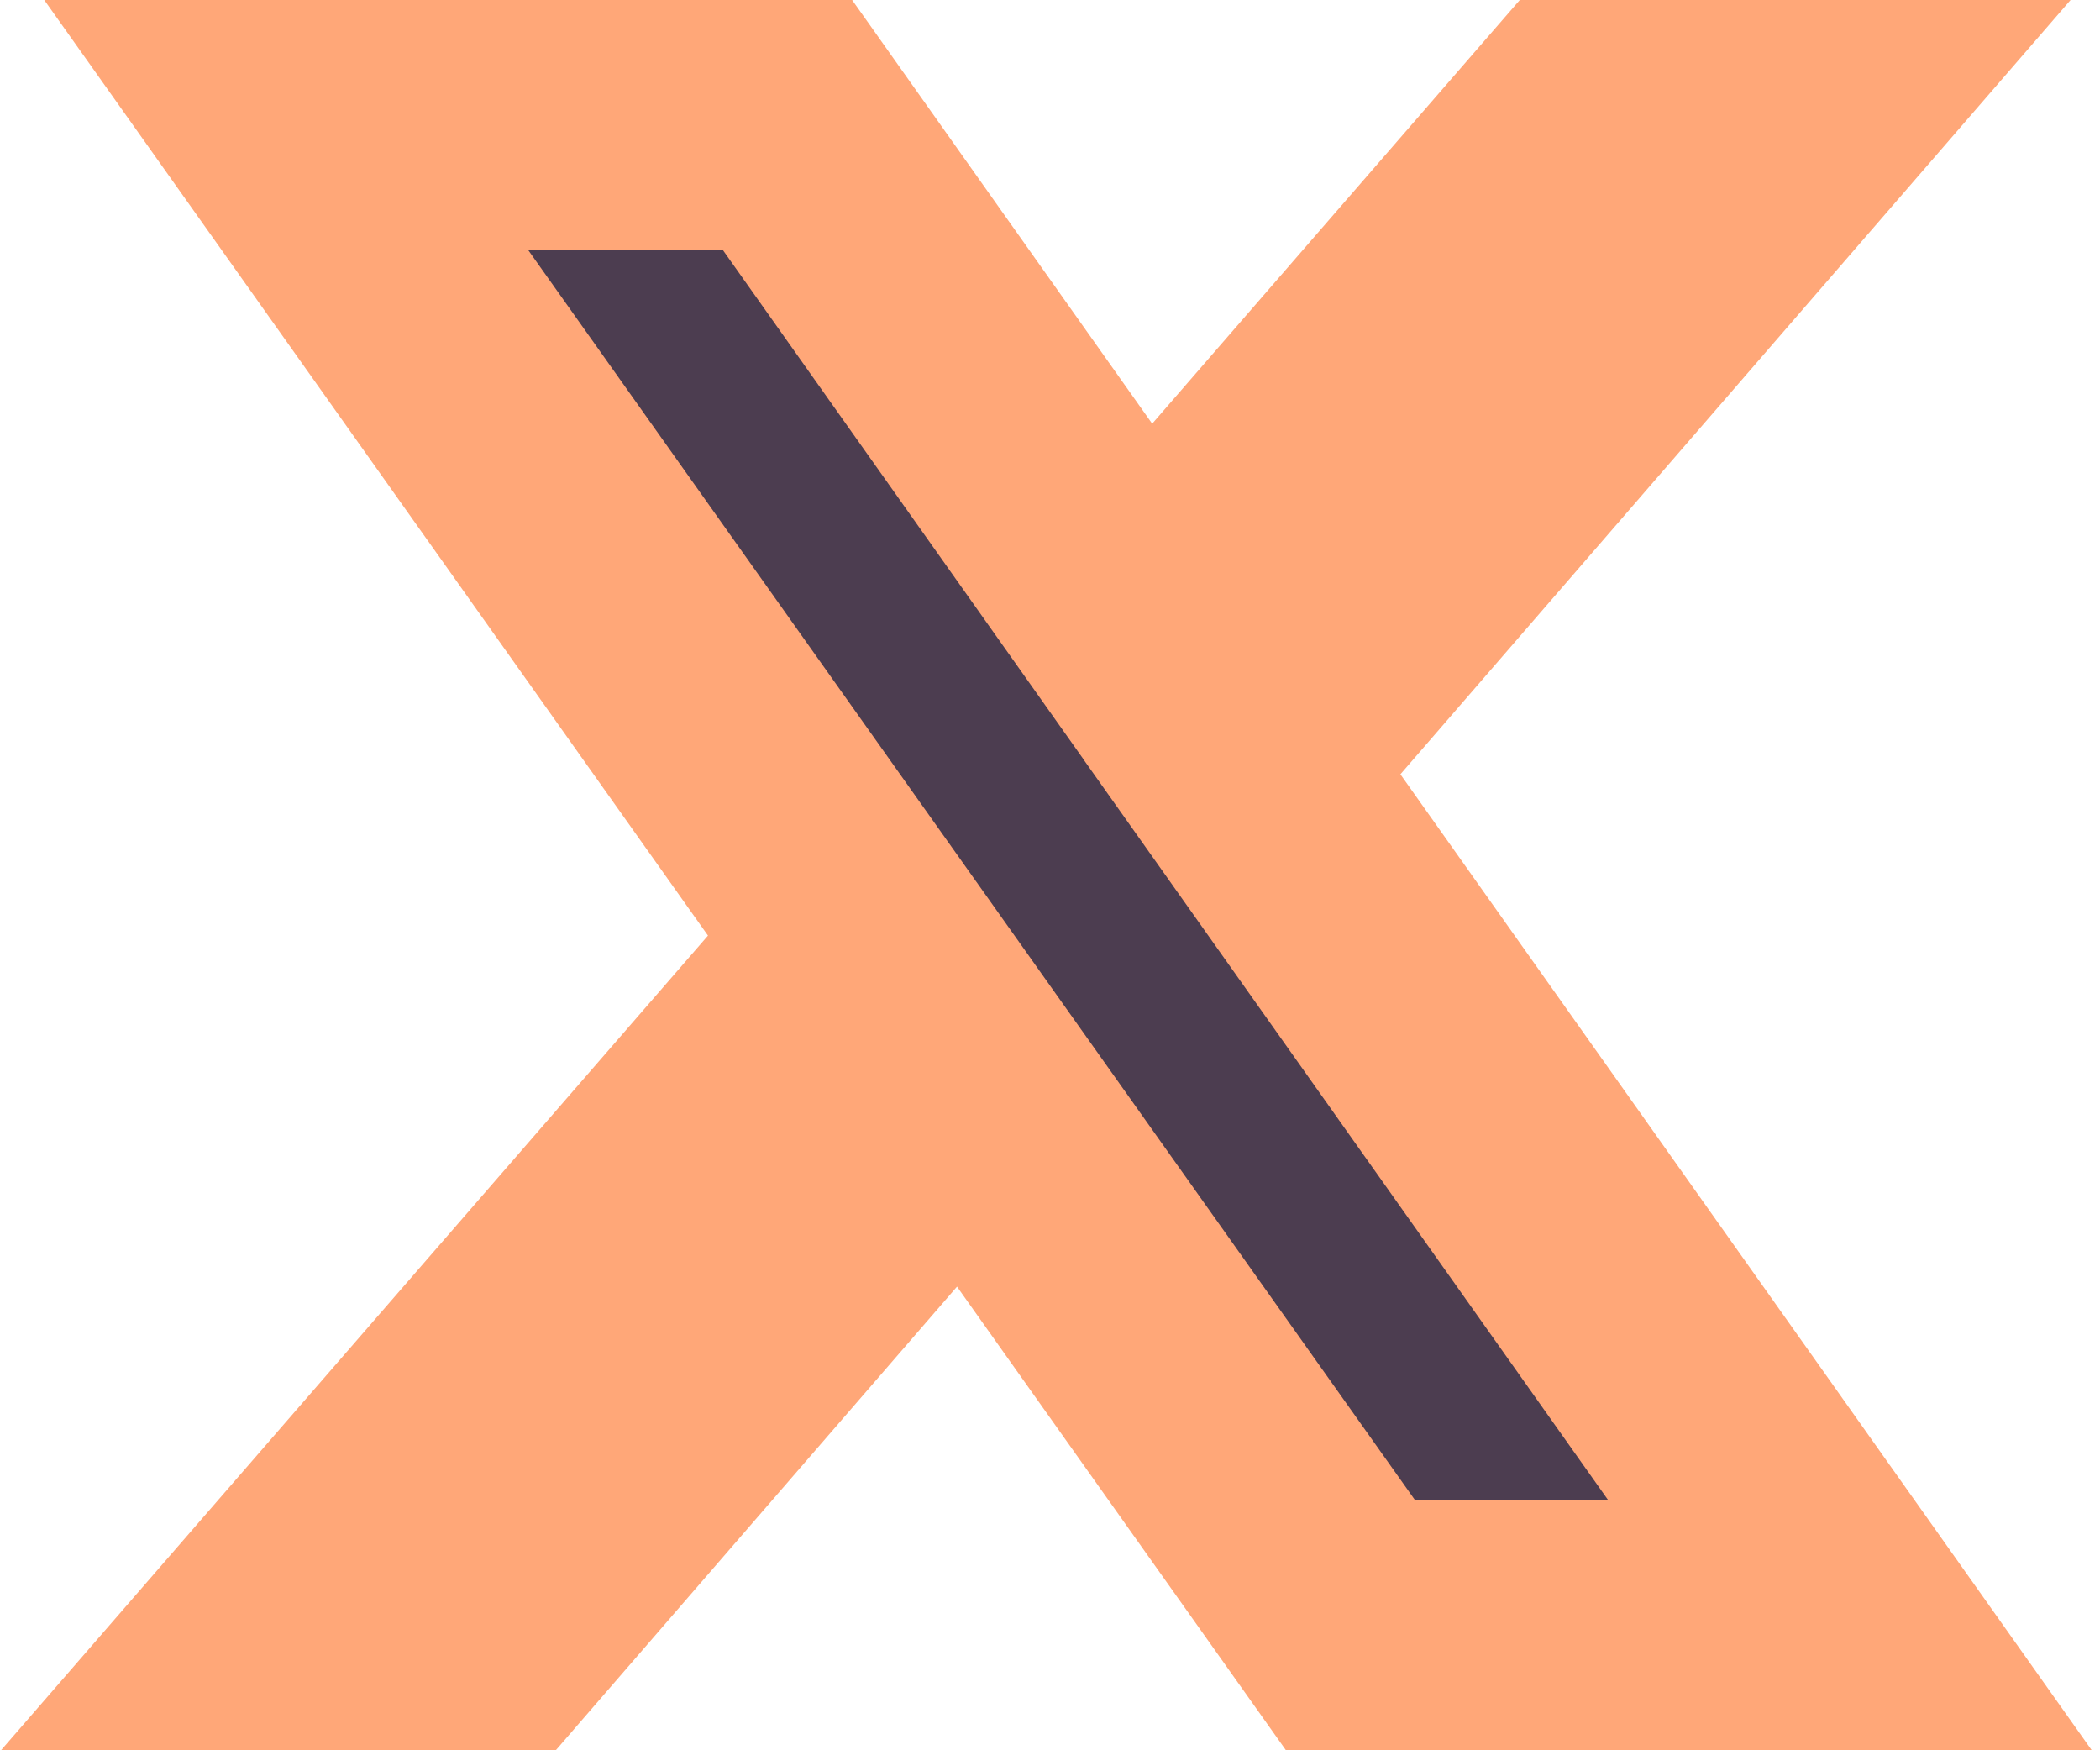
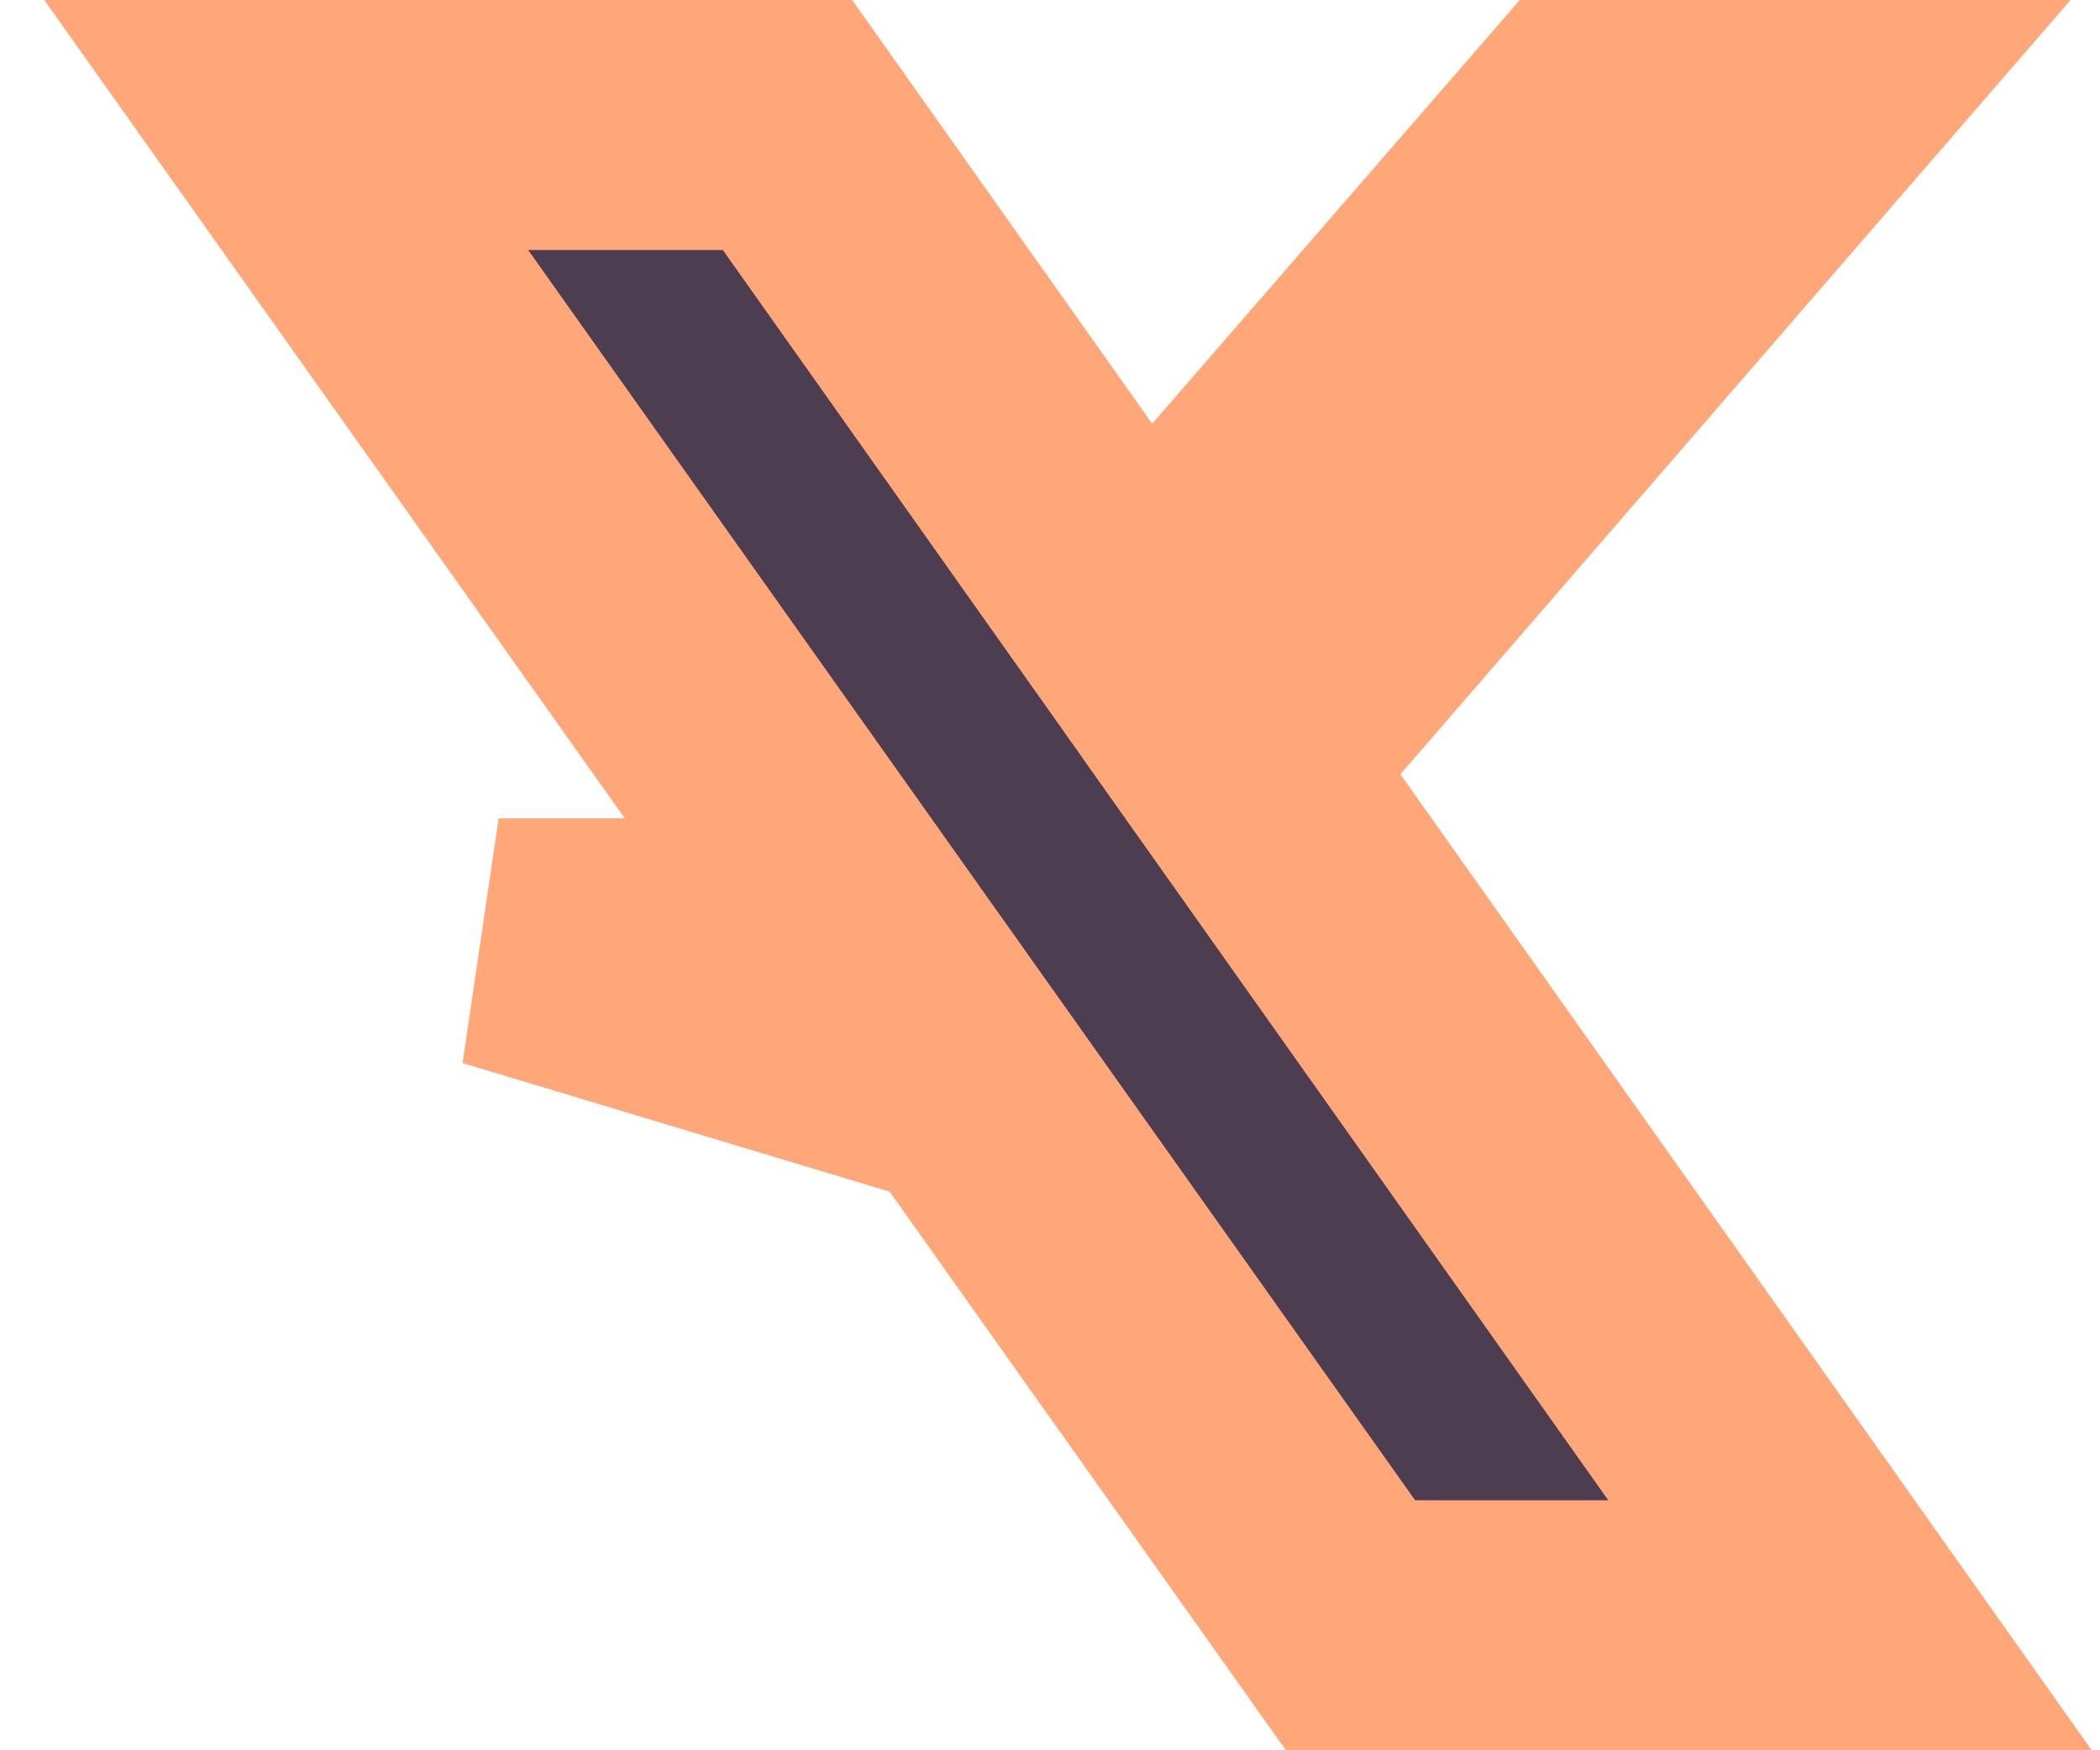
<svg xmlns="http://www.w3.org/2000/svg" width="84" height="70" viewBox="0 0 84 70" fill="none">
-   <path d="M11.449 5L34.67 37.728L11 65H19.946L38.671 43.366L54.021 65H74L49.67 30.658L71.881 5H63.073L45.689 25.033L31.5 5H11.449Z" fill="#4C3D50" stroke="#FFA778" stroke-width="10" />
+   <path d="M11.449 5L34.67 37.728H19.946L38.671 43.366L54.021 65H74L49.67 30.658L71.881 5H63.073L45.689 25.033L31.5 5H11.449Z" fill="#4C3D50" stroke="#FFA778" stroke-width="10" />
</svg>